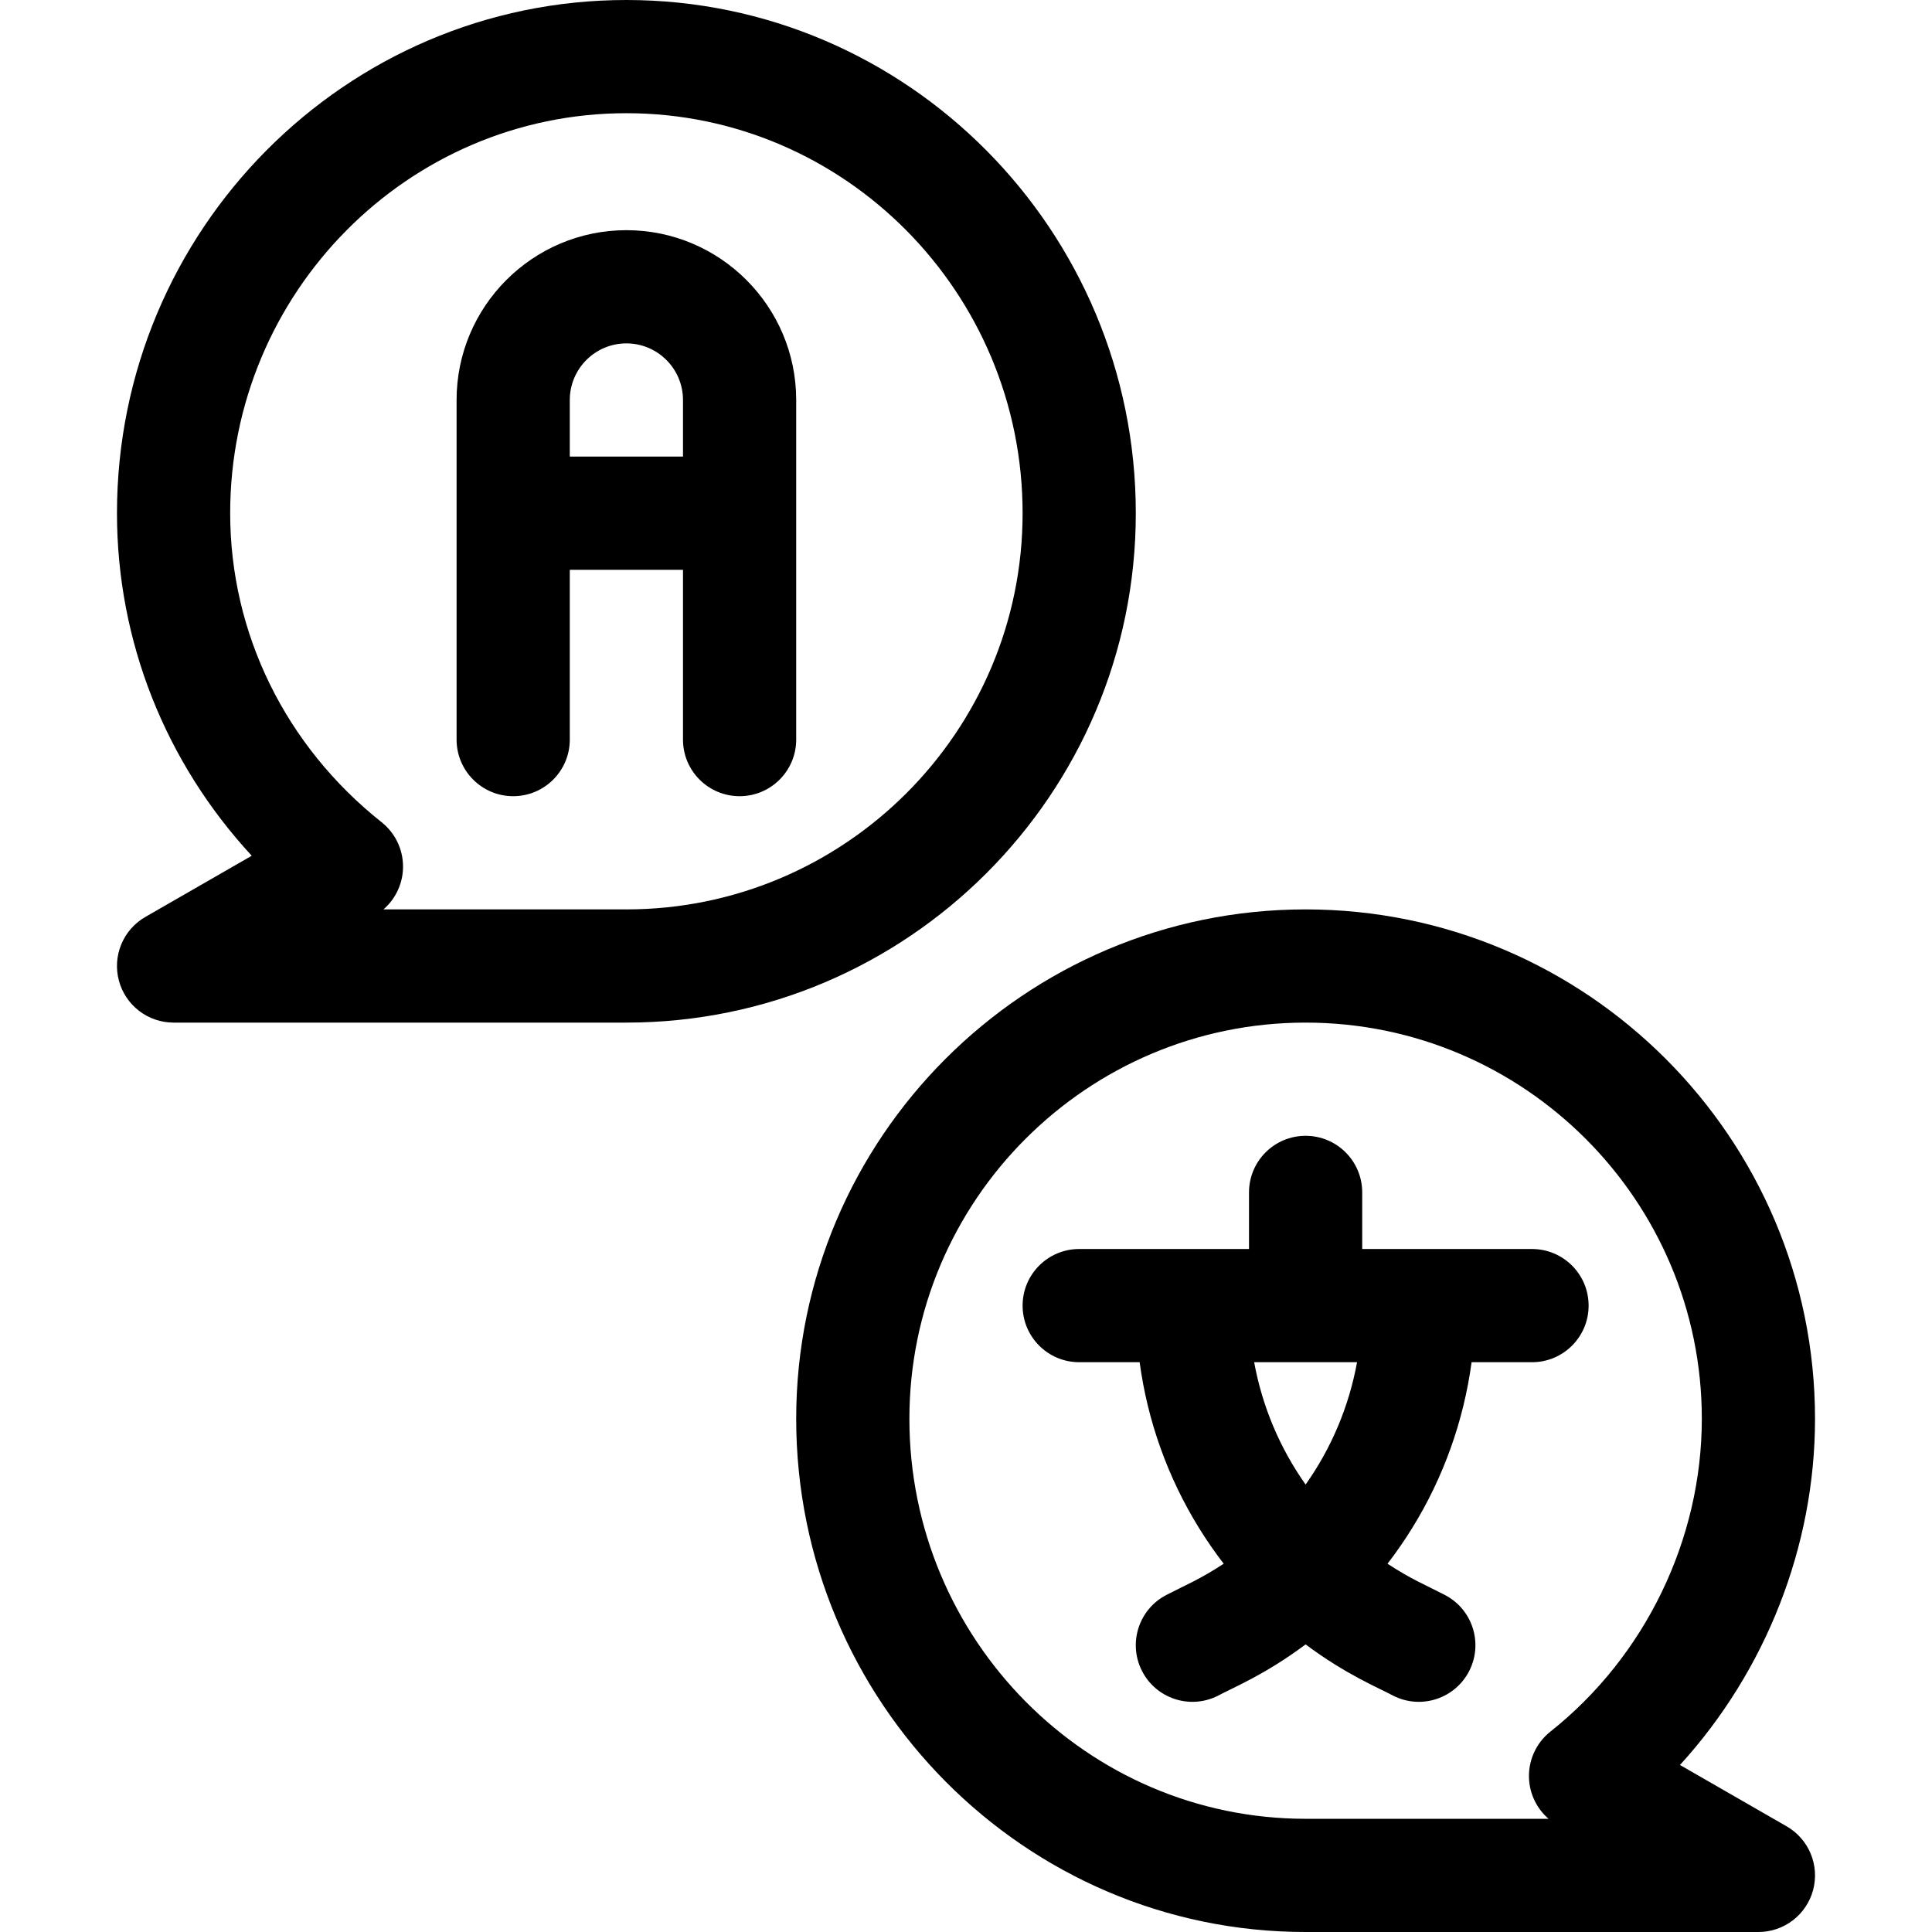
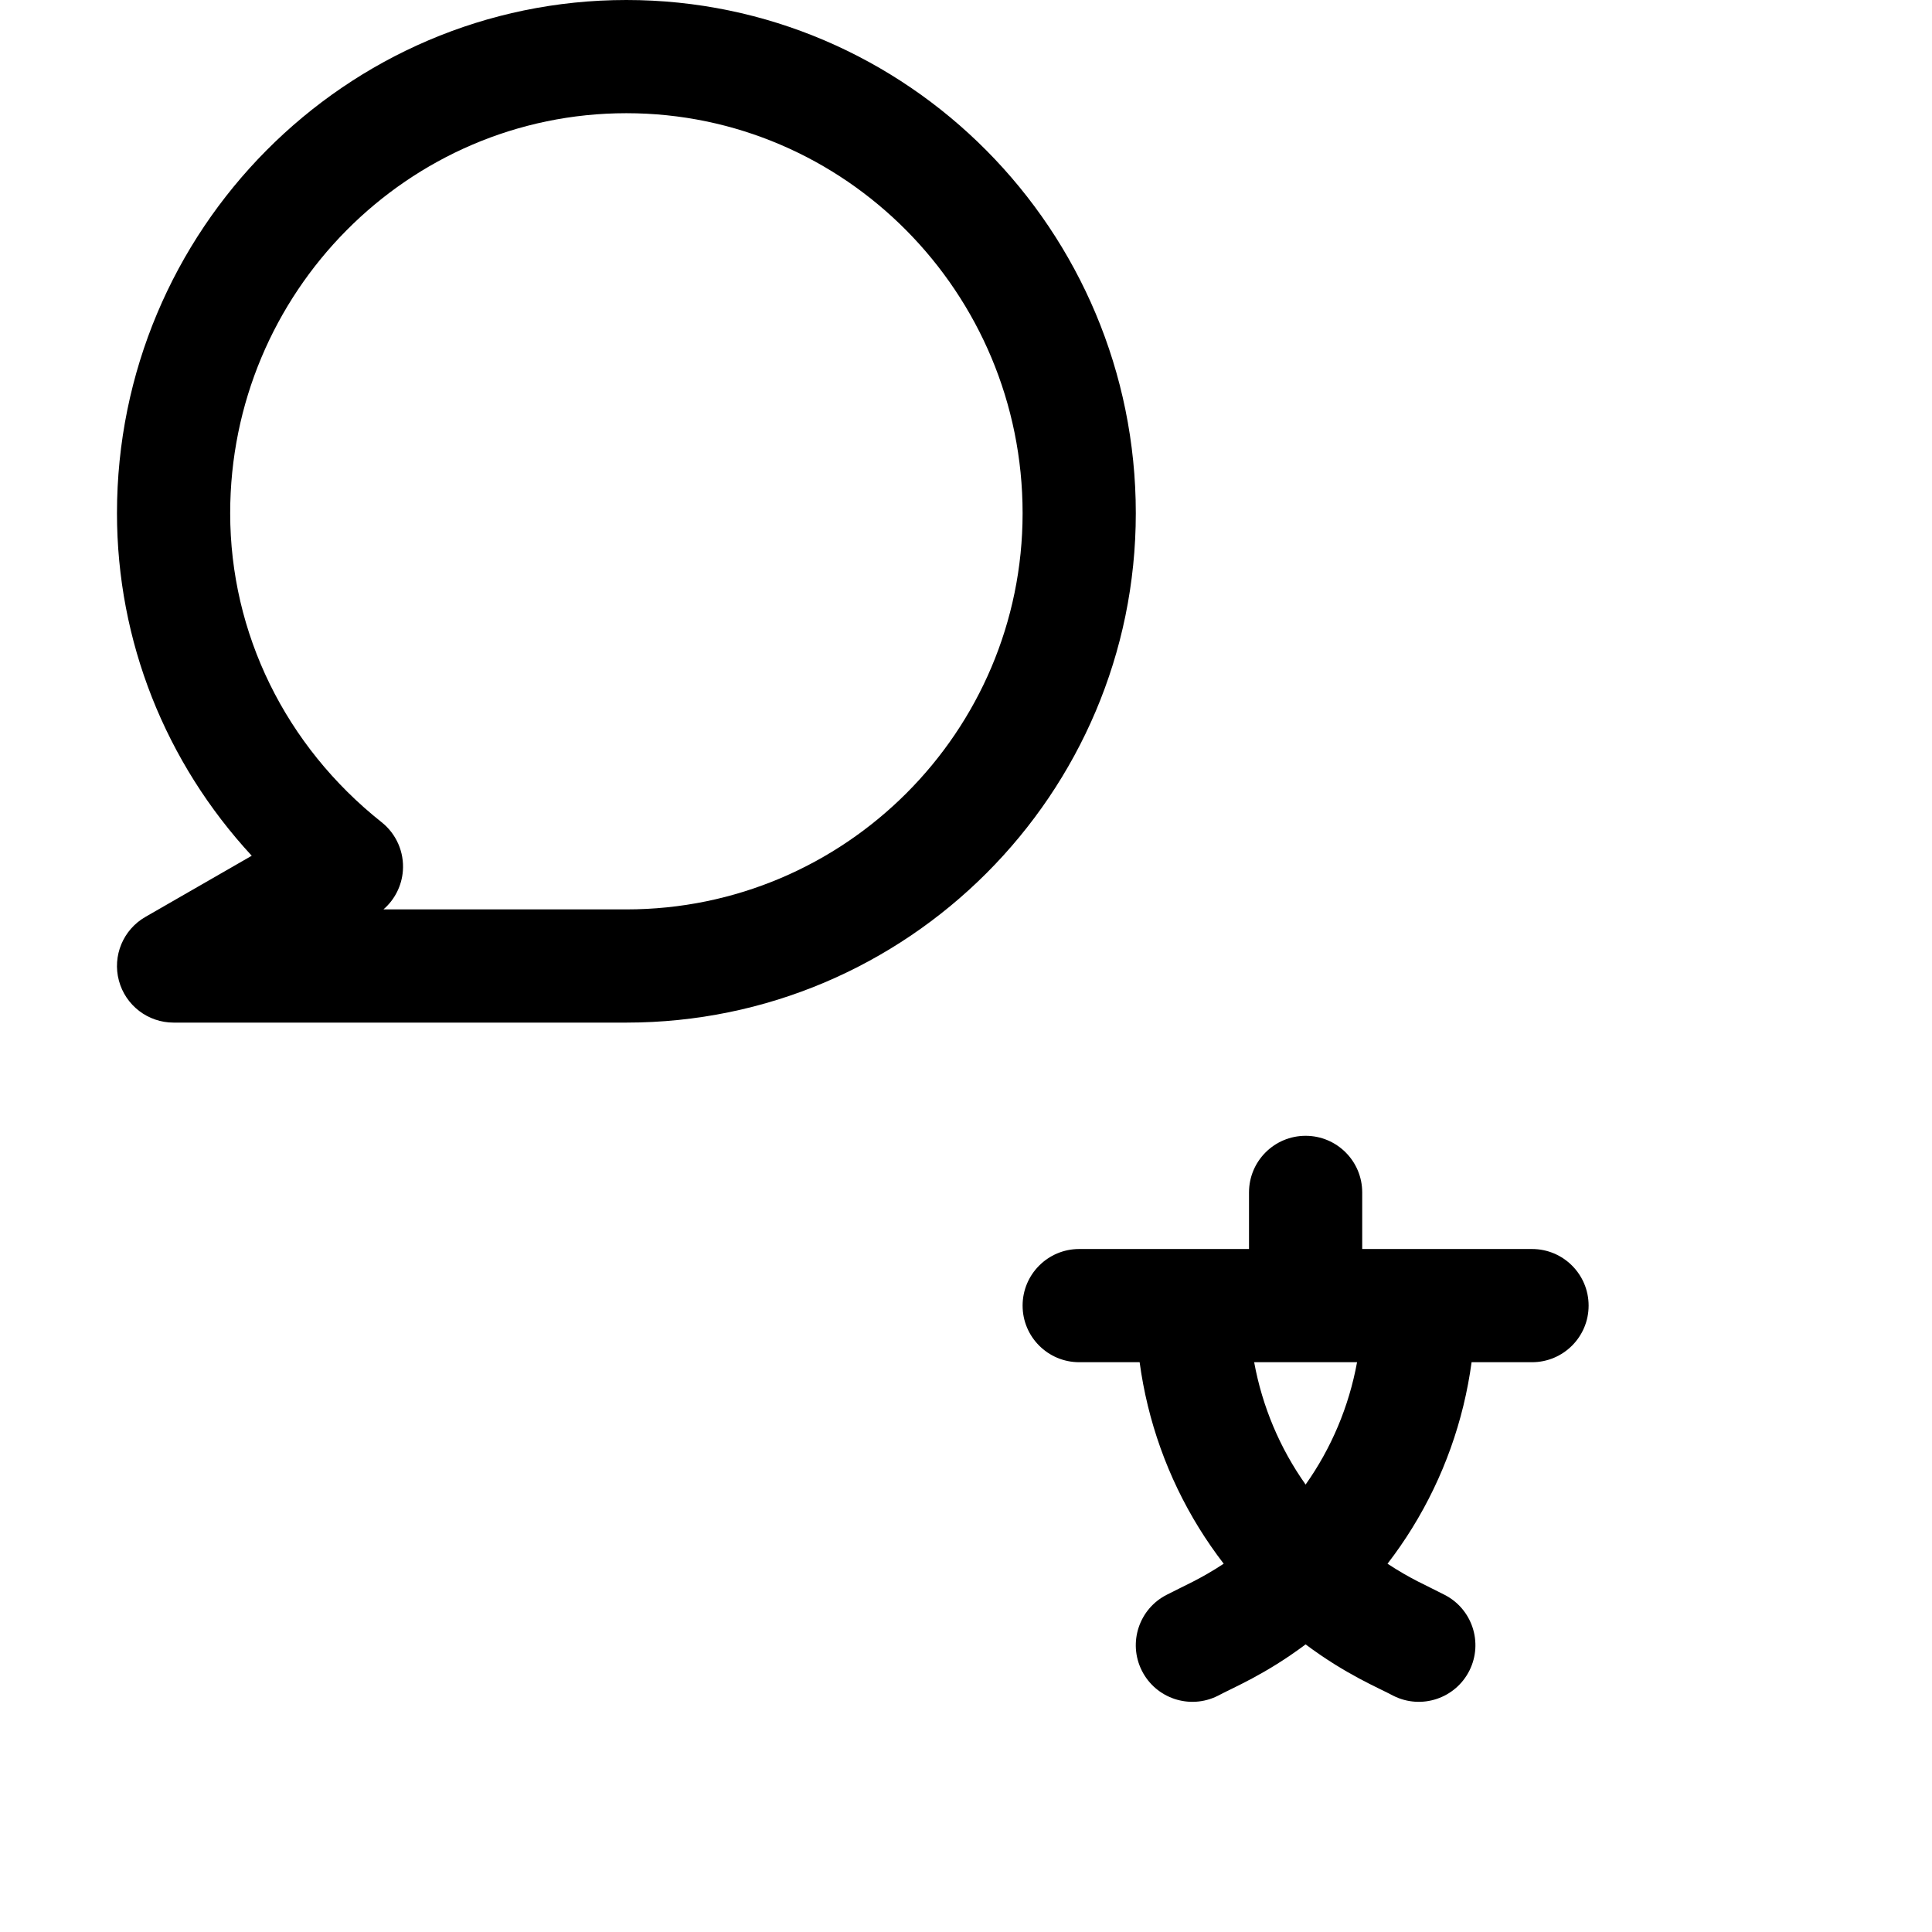
<svg xmlns="http://www.w3.org/2000/svg" id="Capa_1" enable-background="new 0 0 512 512" height="512" viewBox="0 0 512 512" width="512">
  <g>
    <path d="m286 361h16.014c2.095 15.529 7.422 30.491 15.725 43.925 2.027 3.28 4.217 6.441 6.554 9.476-6.243 4.121-10.484 5.836-15.001 8.183-7.41 3.705-10.413 12.715-6.708 20.125 3.705 7.412 12.716 10.413 20.124 6.708 4.172-2.242 12.543-5.603 23.292-13.633 10.794 8.063 19.223 11.445 23.292 13.633 7.424 3.712 16.426.687 20.124-6.708 3.705-7.41.702-16.419-6.708-20.125-4.745-2.465-8.817-4.1-15.001-8.183 2.338-3.035 4.527-6.196 6.554-9.476 8.303-13.434 13.63-28.396 15.725-43.925h16.014c8.284 0 15-6.716 15-15s-6.716-15-15-15h-45v-15c0-8.284-6.716-15-15-15s-15 6.716-15 15v15h-45c-8.284 0-15 6.716-15 15s6.716 15 15 15zm73.635 0c-2.161 11.798-6.842 22.828-13.635 32.423-6.793-9.594-11.475-20.625-13.635-32.423z" />
-     <path d="m136 211c8.284 0 15-6.716 15-15v-45h30v45c0 8.284 6.716 15 15 15s15-6.716 15-15v-90c0-24.813-20.187-45-45-45s-45 20.187-45 45v90c0 8.284 6.716 15 15 15zm15-105c0-8.271 6.729-15 15-15s15 6.729 15 15v15h-30z" />
    <path d="m31.508 259.871c1.753 6.563 7.699 11.129 14.492 11.129h120c74.439 0 135-60.561 135-135 0-74.991-60.561-136-135-136s-135 61.009-135 136c0 33.889 12.808 66 35.712 90.782l-28.191 16.216c-5.889 3.387-8.766 10.309-7.013 16.873zm29.492-123.871c0-58.449 47.103-106 105-106s105 47.551 105 106c0 57.897-47.103 105-105 105h-64.384c2.975-2.57 4.854-6.239 5.152-10.236.37-4.957-1.741-9.775-5.635-12.865-25.505-20.238-40.133-50.089-40.133-81.899z" />
-     <path d="m346 512h120c6.794 0 12.739-4.566 14.492-11.129s-1.124-13.486-7.013-16.873l-28.27-16.261c22.689-24.877 35.791-57.877 35.791-91.737 0-74.439-60.561-135-135-135s-135 60.561-135 135c0 74.991 60.561 136 135 136zm0-241c57.897 0 105 47.103 105 105 0 31.968-15.003 62.958-40.134 82.899-3.894 3.09-6.004 7.908-5.635 12.865.298 3.997 2.177 7.666 5.152 10.236h-64.383c-57.897 0-105-47.551-105-106 0-57.897 47.103-105 105-105z" />
  </g>
</svg>